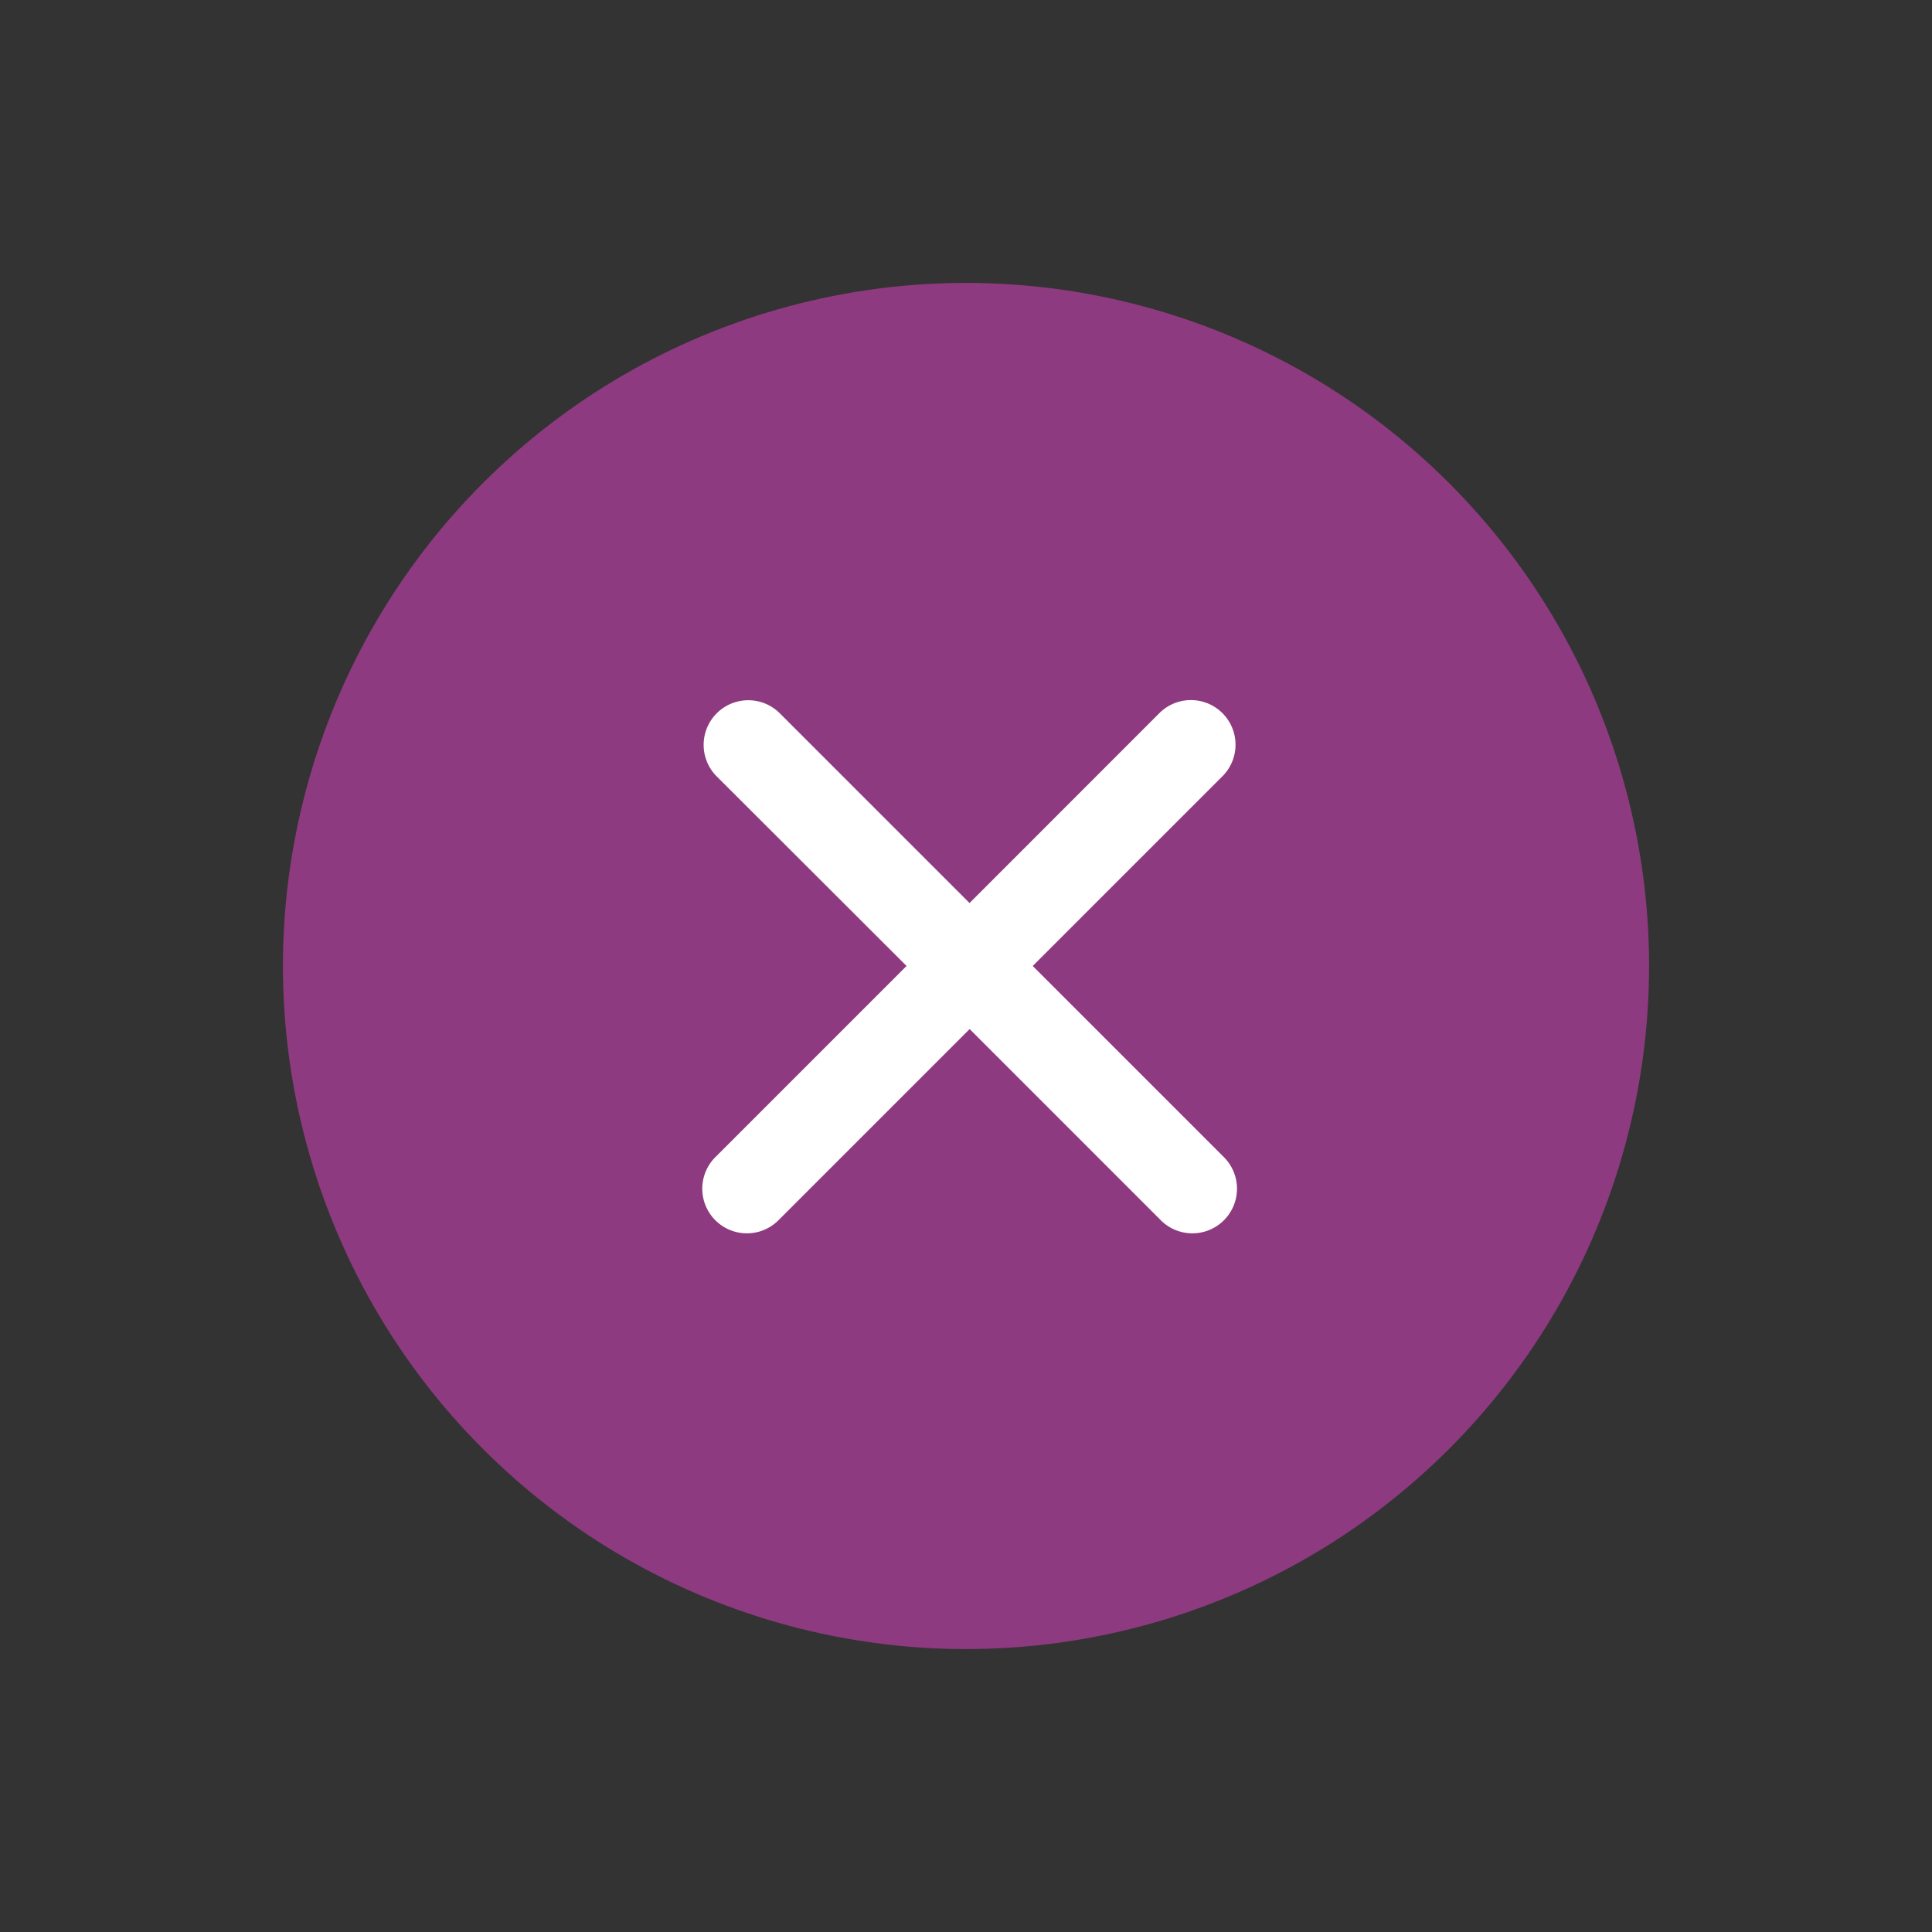
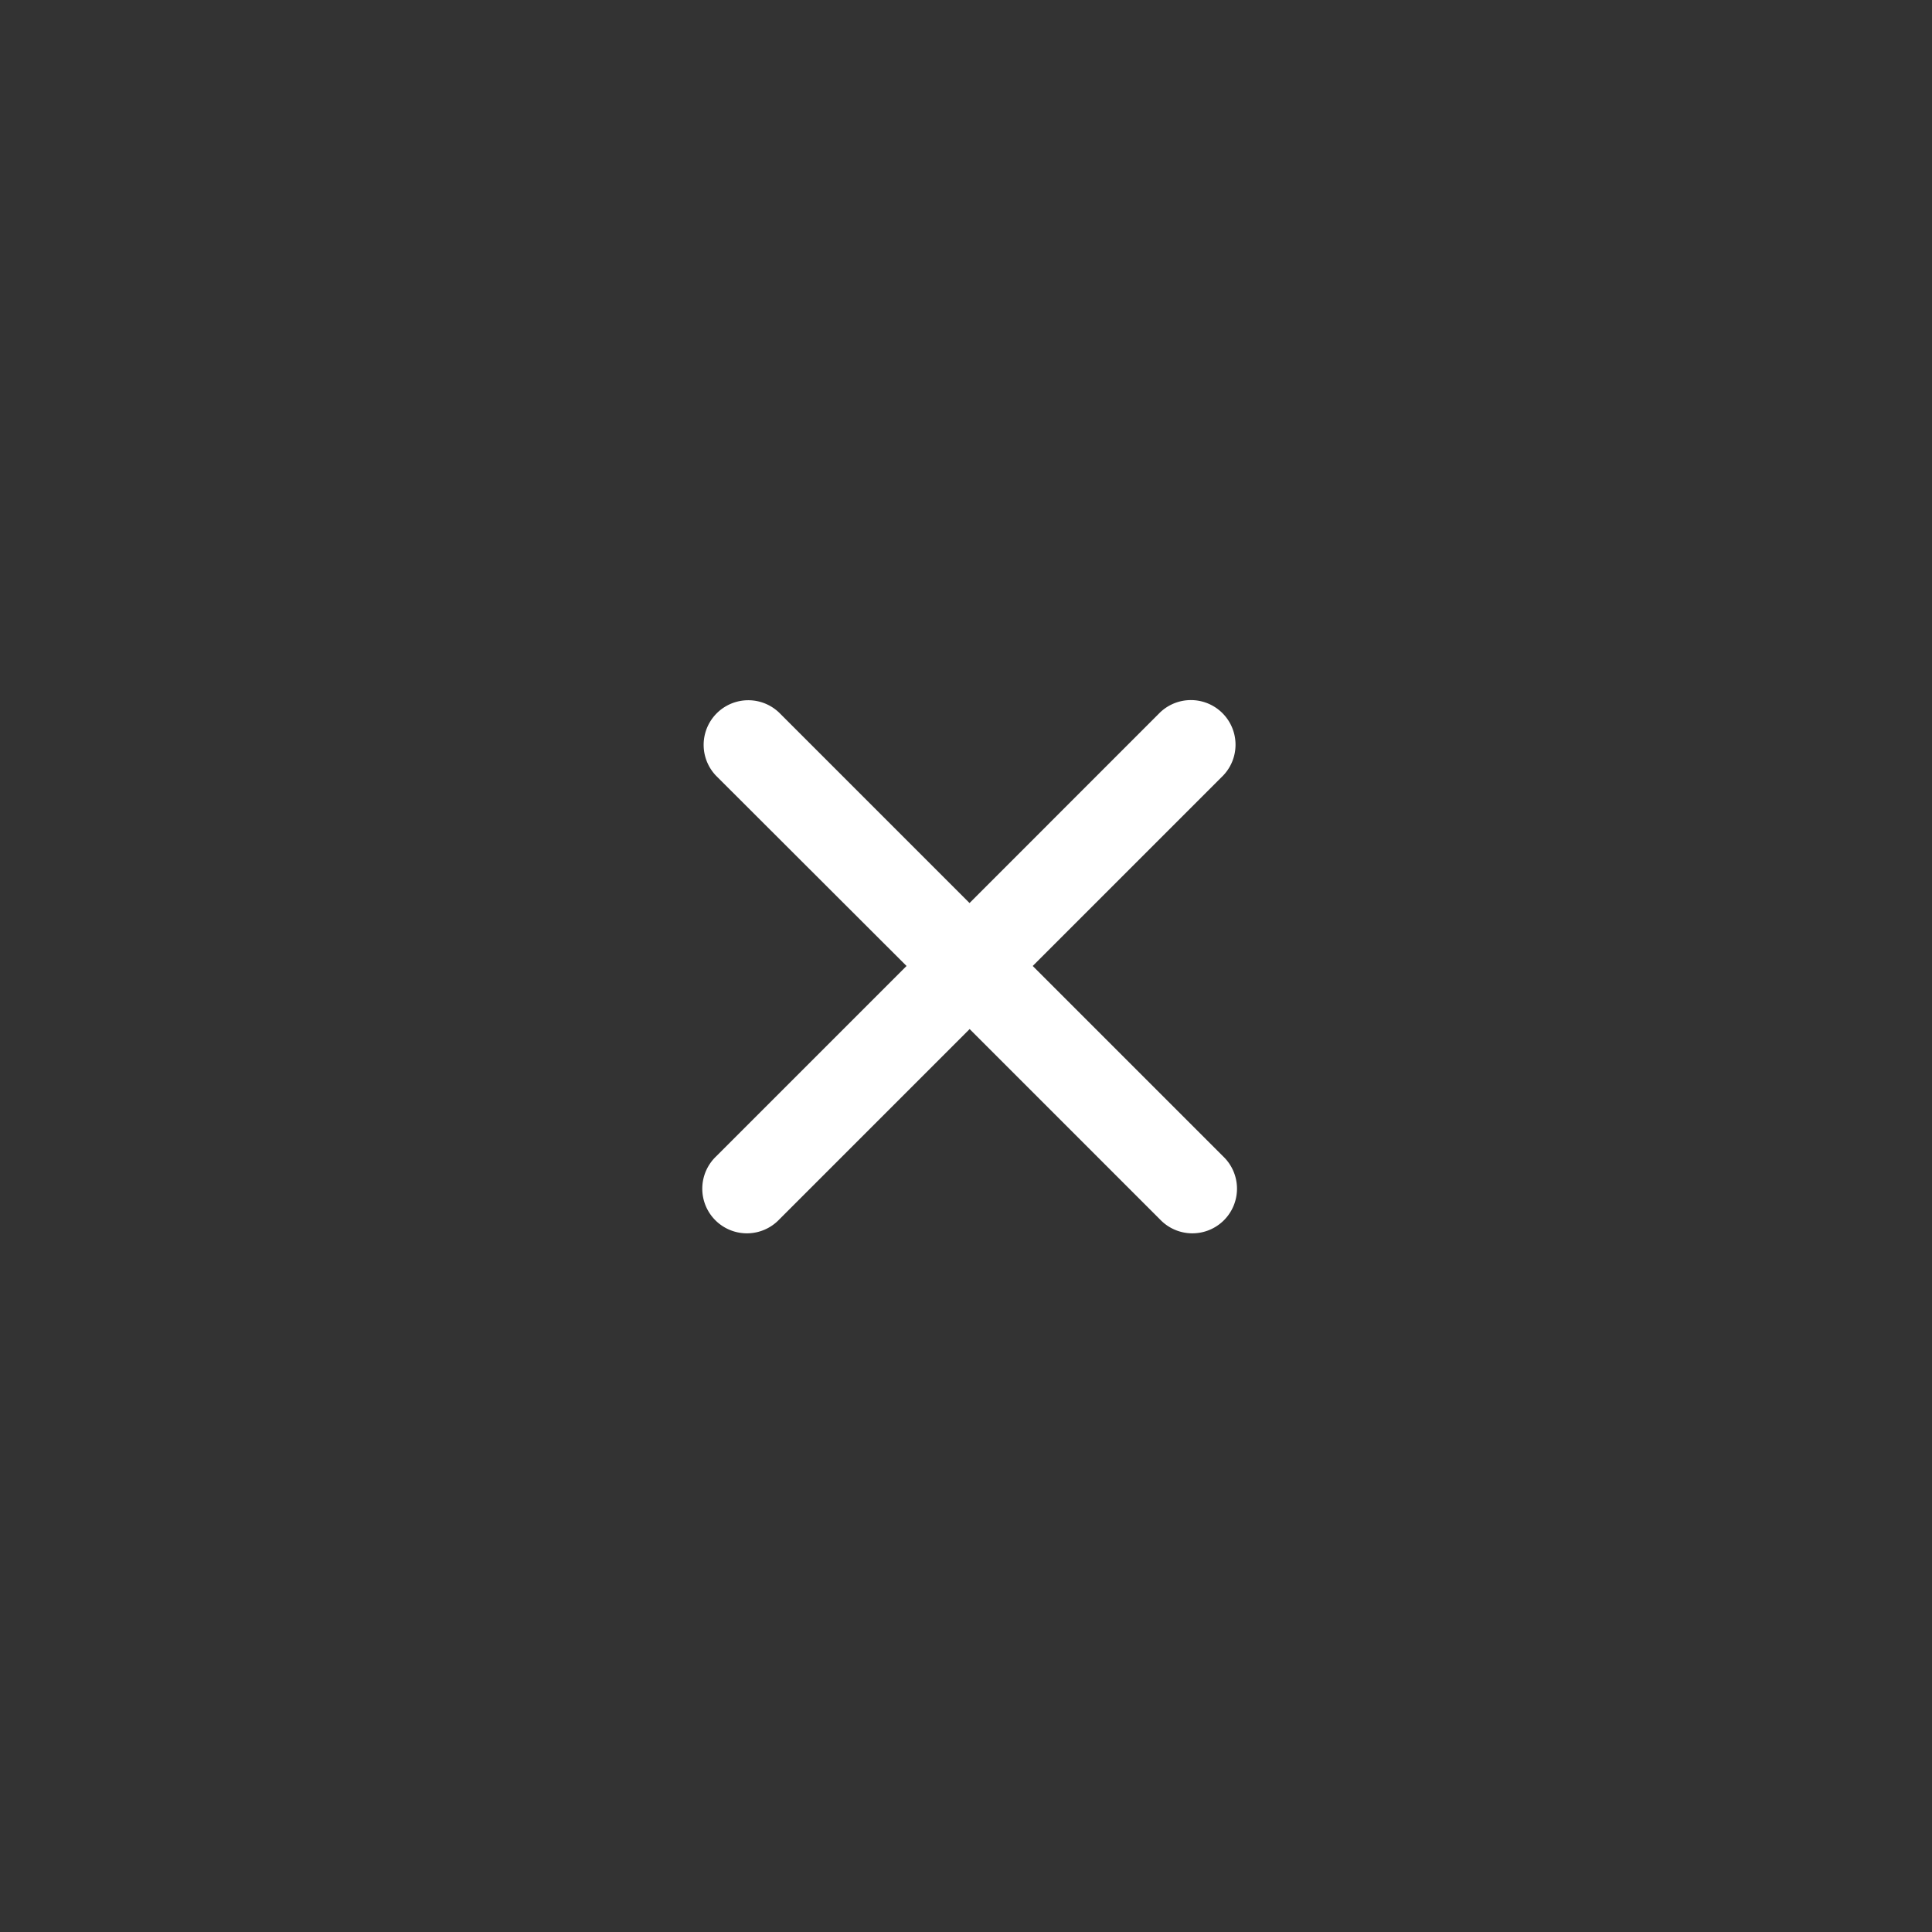
<svg xmlns="http://www.w3.org/2000/svg" width="38.184" height="38.184" viewBox="0 0 38.184 38.184">
  <rect x="0" y="0" width="38.184" height="38.184" fill="#333333" stroke="none" />
  <g id="Component_153_4" data-name="Component 153 – 4" transform="translate(38.184 19.092) rotate(135)">
-     <circle id="Ellipse_78" data-name="Ellipse 78" cx="13.5" cy="13.5" r="13.5" fill="#8e3a80" />
    <path id="Icon_ionic-ios-close" data-name="Icon ionic-ios-close" d="M17.8,16.556l3.764-3.764a.882.882,0,1,0-1.247-1.247l-3.764,3.764-3.764-3.764a.882.882,0,1,0-1.247,1.247l3.764,3.764-3.764,3.764a.882.882,0,0,0,1.247,1.247L16.555,17.8l3.764,3.764a.882.882,0,0,0,1.247-1.247Z" transform="translate(13.451 -9.962) rotate(45)" fill="#fff" />
  </g>
</svg>